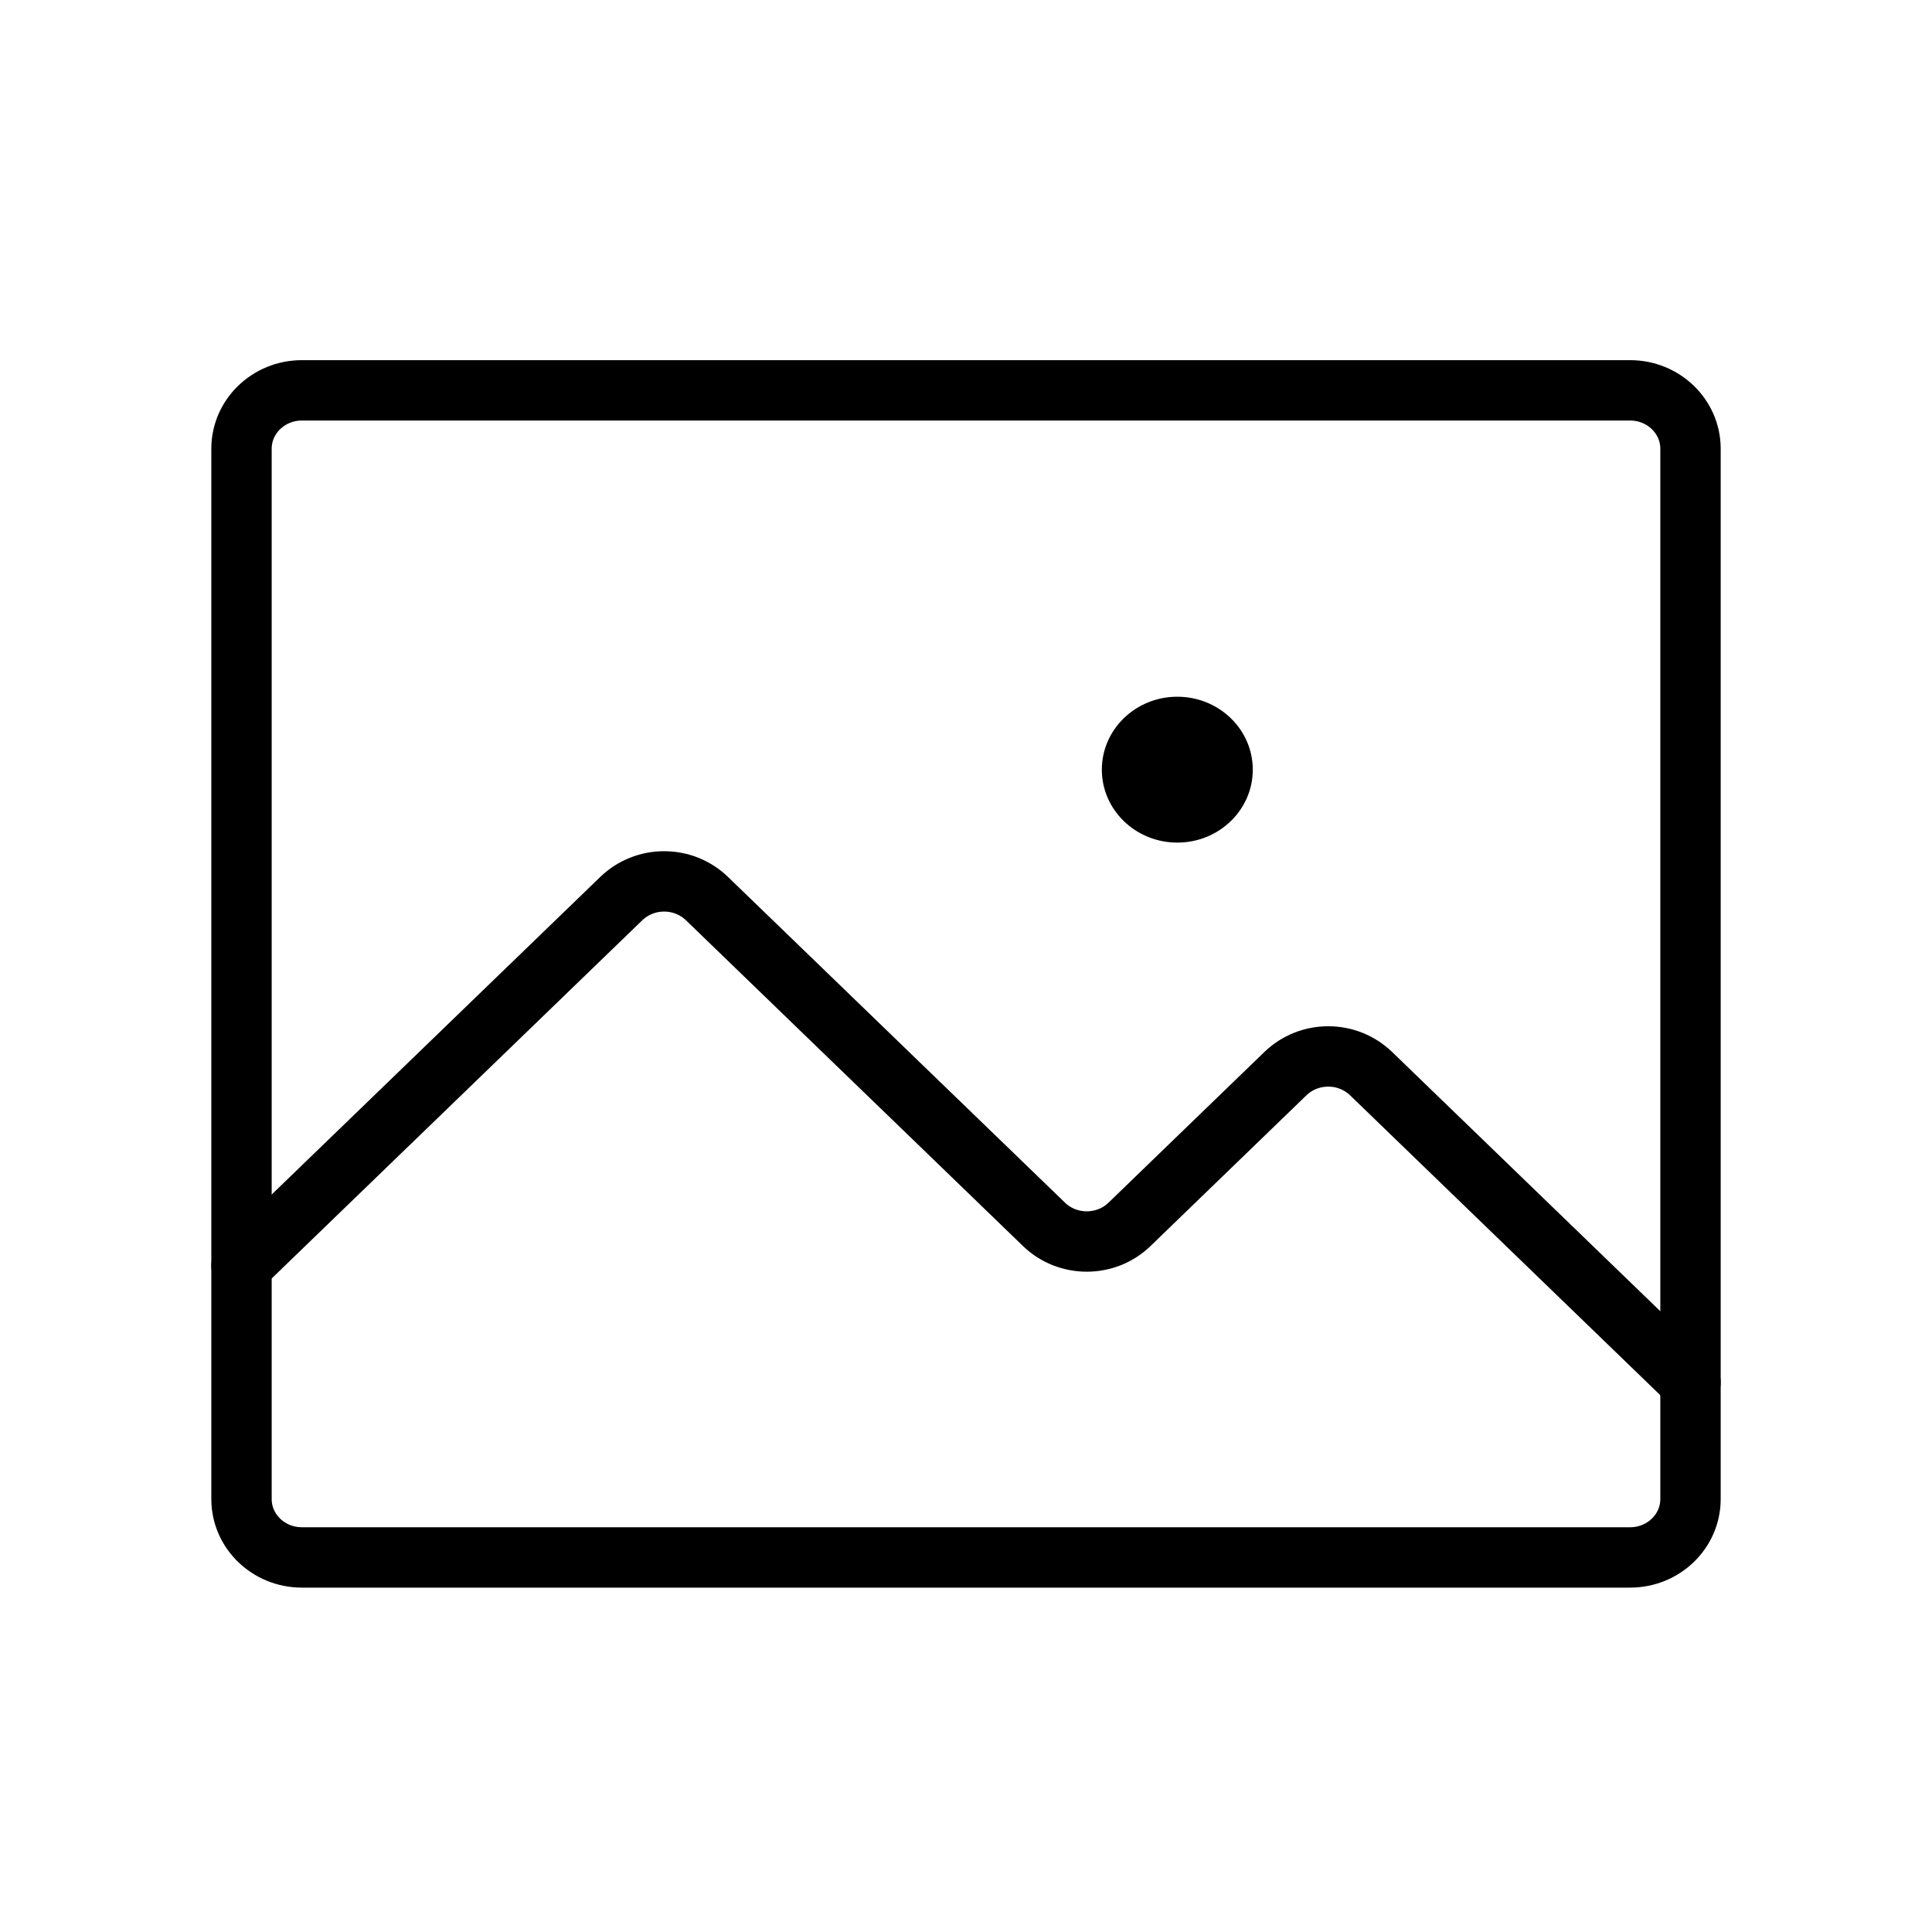
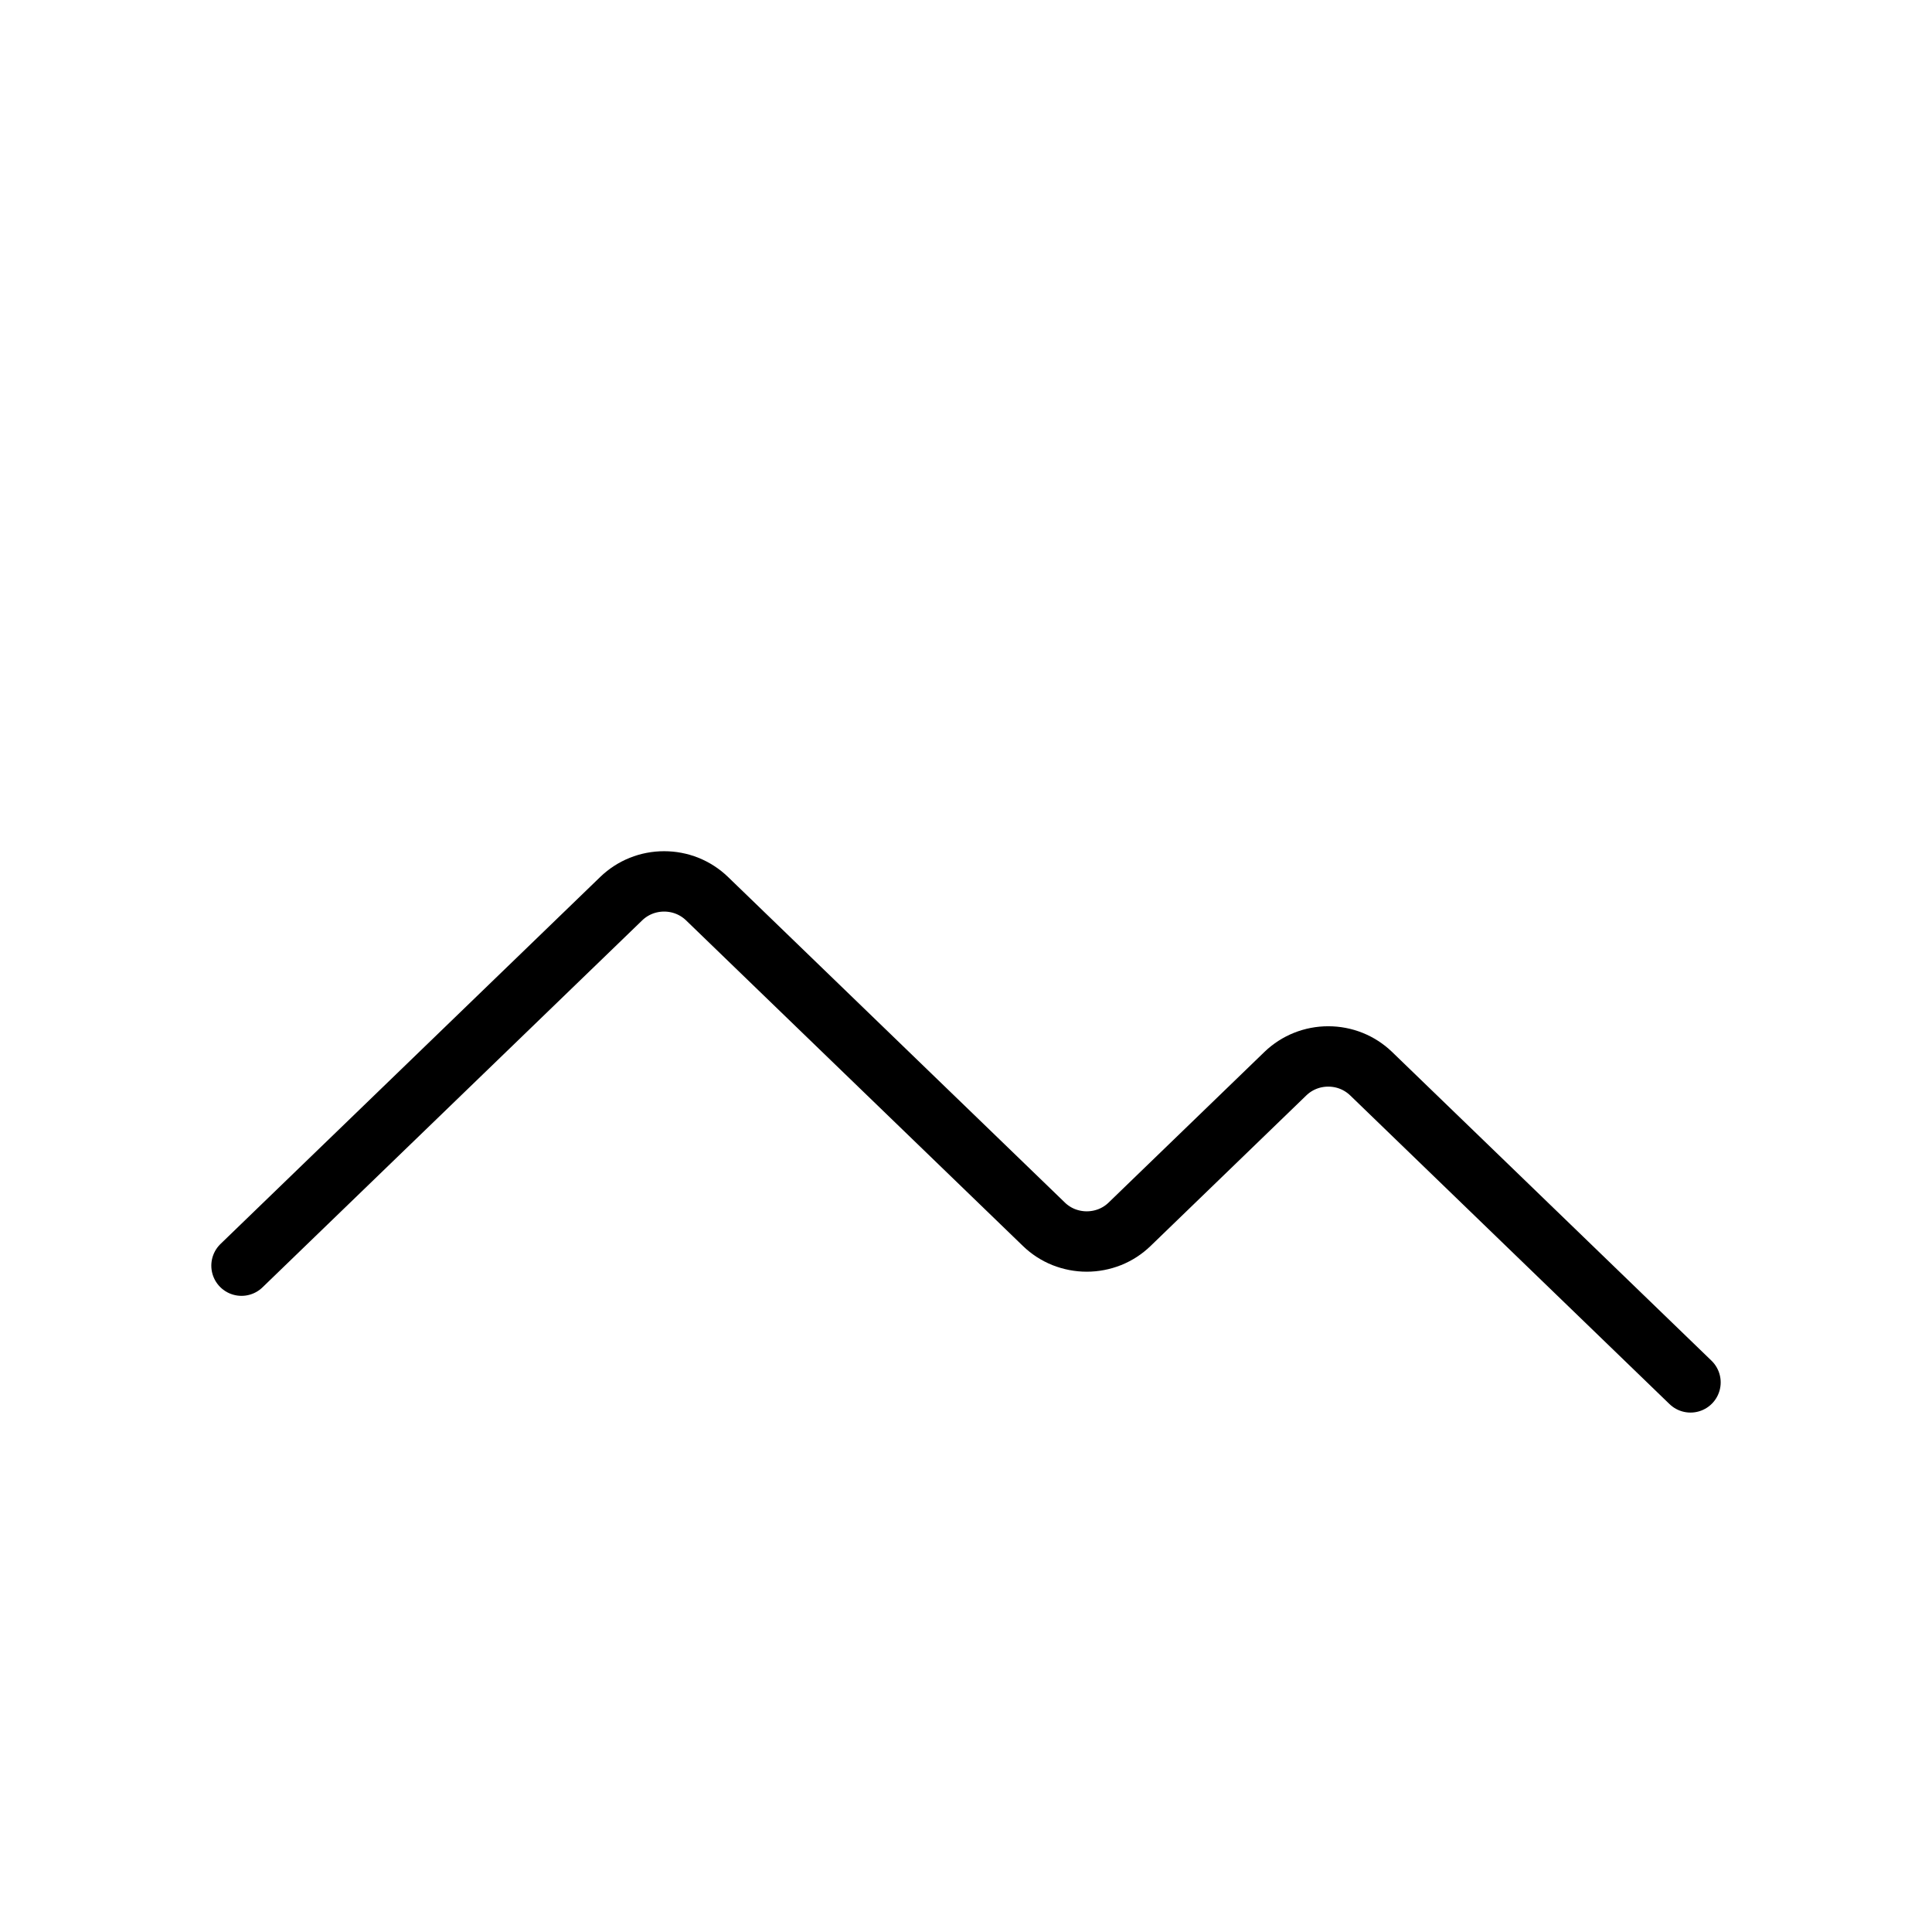
<svg xmlns="http://www.w3.org/2000/svg" width="48" height="48" viewBox="0 0 48 48" fill="none">
-   <path d="M40.5 9.698H7.5C6.672 9.698 6 10.348 6 11.148V37.244C6 38.045 6.672 38.694 7.5 38.694H40.5C41.328 38.694 42 38.045 42 37.244V11.148C42 10.348 41.328 9.698 40.5 9.698Z" stroke="black" stroke-width="1.5" stroke-linecap="round" stroke-linejoin="round" />
  <path d="M6 31.445L15.439 22.322C15.579 22.188 15.744 22.081 15.926 22.008C16.108 21.935 16.303 21.898 16.5 21.898C16.697 21.898 16.892 21.935 17.074 22.008C17.256 22.081 17.421 22.188 17.561 22.322L25.939 30.42C26.079 30.555 26.244 30.662 26.426 30.735C26.608 30.807 26.803 30.845 27 30.845C27.197 30.845 27.392 30.807 27.574 30.735C27.756 30.662 27.921 30.555 28.061 30.42L31.939 26.671C32.079 26.537 32.244 26.43 32.426 26.357C32.608 26.284 32.803 26.247 33 26.247C33.197 26.247 33.392 26.284 33.574 26.357C33.756 26.43 33.921 26.537 34.061 26.671L42 34.345" stroke="black" stroke-width="1.5" stroke-linecap="round" stroke-linejoin="round" />
-   <path d="M29.25 20.934C30.285 20.934 31.125 20.123 31.125 19.122C31.125 18.121 30.285 17.31 29.25 17.31C28.215 17.31 27.375 18.121 27.375 19.122C27.375 20.123 28.215 20.934 29.25 20.934Z" fill="black" />
</svg>